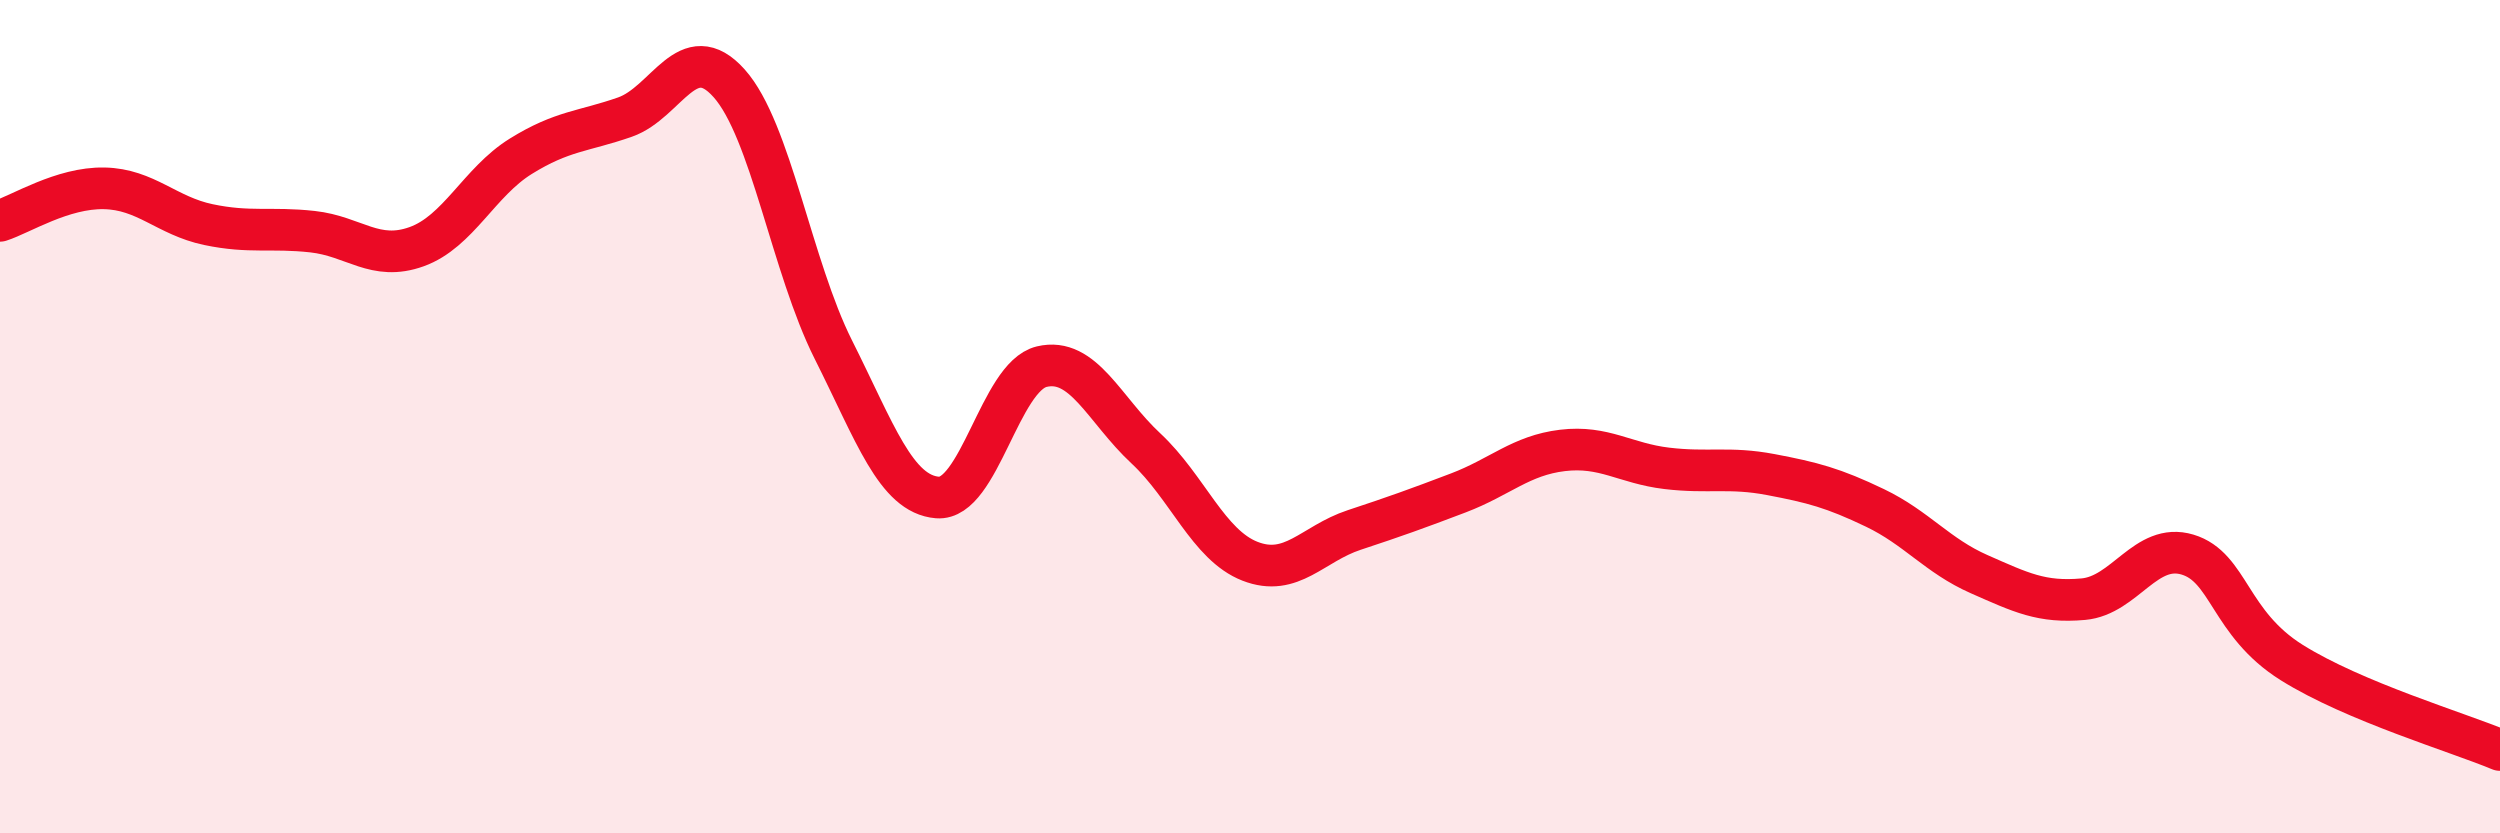
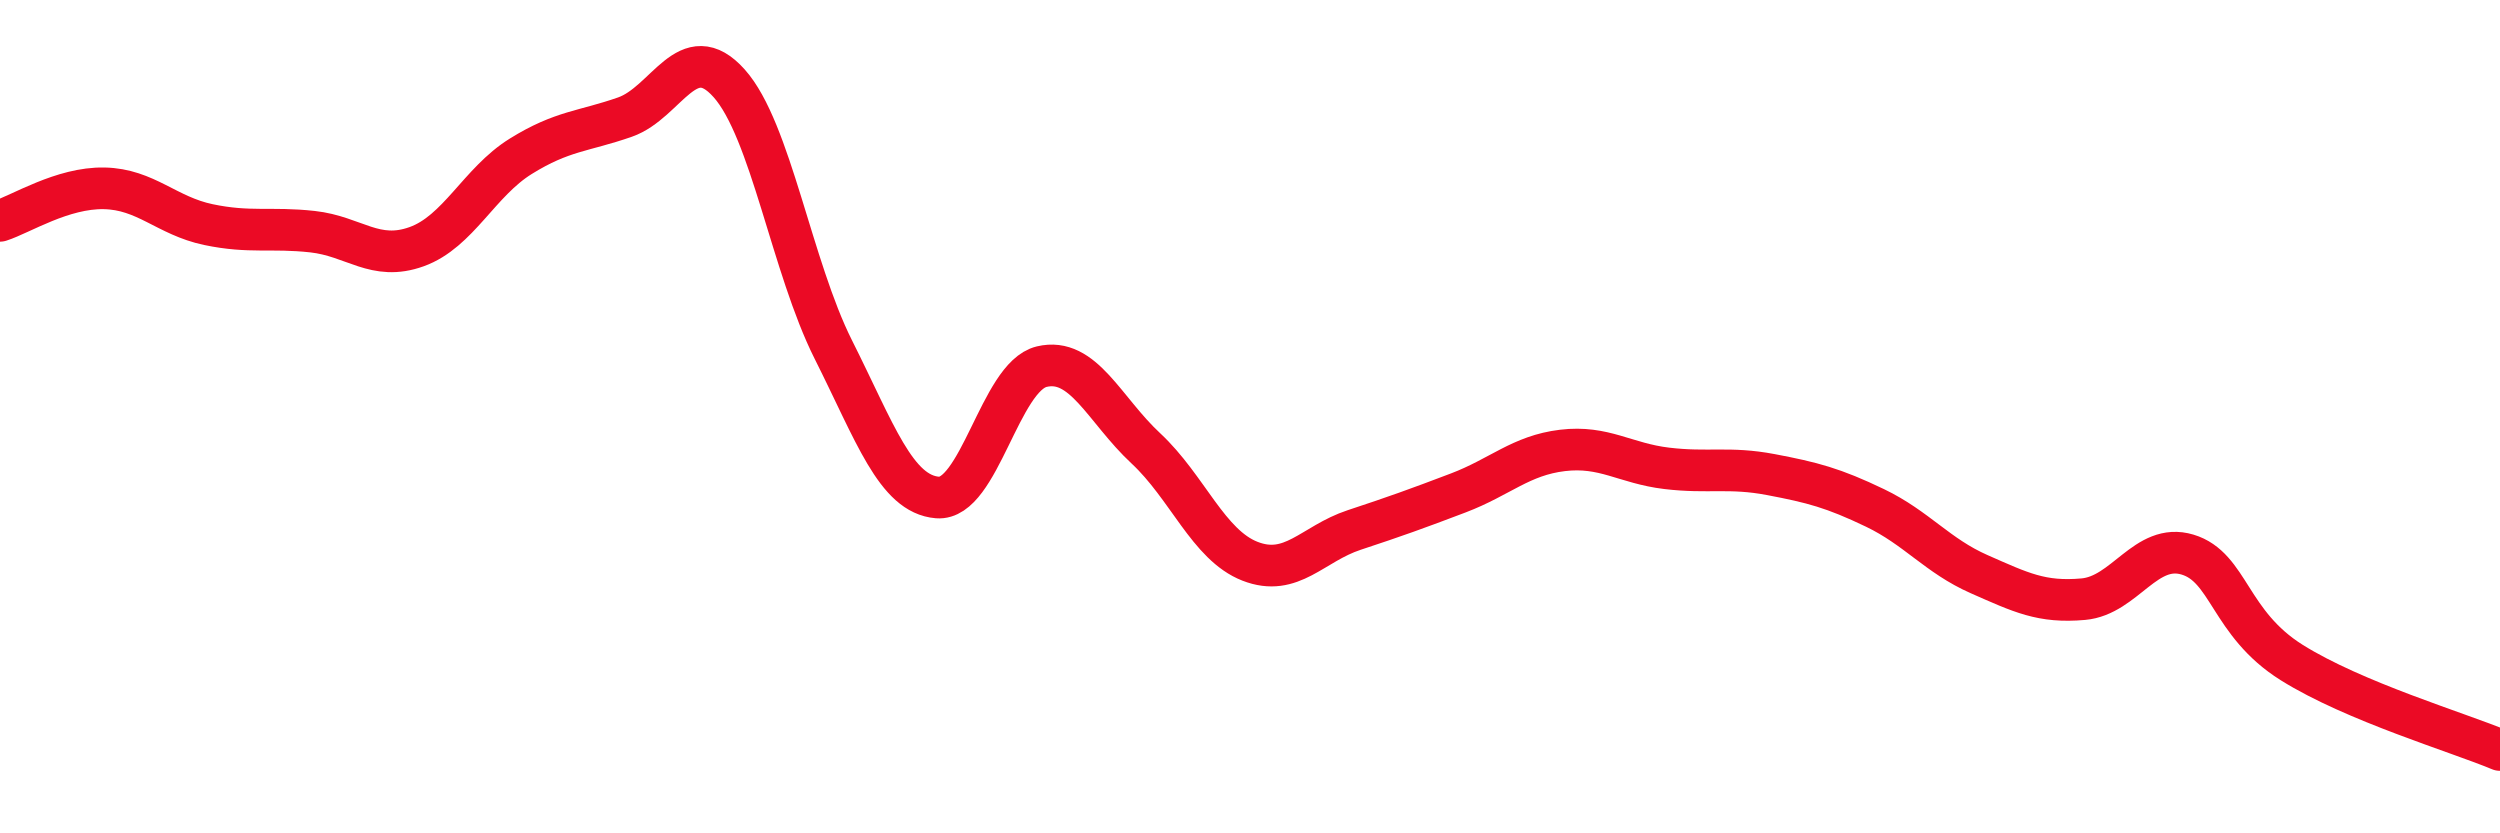
<svg xmlns="http://www.w3.org/2000/svg" width="60" height="20" viewBox="0 0 60 20">
-   <path d="M 0,5.3 C 0.5,5.14 1.5,4.5 2.5,4.52 C 3.5,4.54 4,5.18 5,5.39 C 6,5.6 6.5,5.45 7.5,5.56 C 8.5,5.67 9,6.28 10,5.92 C 11,5.56 11.5,4.37 12.5,3.75 C 13.5,3.13 14,3.16 15,2.81 C 16,2.46 16.5,0.88 17.5,2 C 18.5,3.12 19,6.4 20,8.39 C 21,10.38 21.5,11.86 22.5,11.94 C 23.5,12.02 24,9.04 25,8.8 C 26,8.56 26.5,9.83 27.5,10.76 C 28.5,11.69 29,13.08 30,13.47 C 31,13.86 31.5,13.05 32.5,12.72 C 33.5,12.39 34,12.21 35,11.83 C 36,11.45 36.5,10.93 37.5,10.81 C 38.5,10.69 39,11.12 40,11.24 C 41,11.36 41.5,11.2 42.5,11.39 C 43.5,11.58 44,11.71 45,12.19 C 46,12.67 46.5,13.34 47.5,13.78 C 48.5,14.22 49,14.47 50,14.38 C 51,14.29 51.5,13.01 52.5,13.31 C 53.5,13.61 53.5,14.96 55,15.9 C 56.5,16.84 59,17.58 60,18L60 20L0 20Z" fill="#EB0A25" opacity="0.1" stroke-linecap="round" stroke-linejoin="round" />
  <path d="M 0,5.3 C 0.5,5.14 1.5,4.5 2.5,4.52 C 3.5,4.54 4,5.18 5,5.39 C 6,5.6 6.5,5.45 7.5,5.56 C 8.5,5.67 9,6.28 10,5.92 C 11,5.56 11.5,4.37 12.5,3.75 C 13.5,3.13 14,3.16 15,2.81 C 16,2.46 16.5,0.88 17.5,2 C 18.5,3.12 19,6.4 20,8.39 C 21,10.38 21.5,11.86 22.5,11.94 C 23.5,12.02 24,9.04 25,8.8 C 26,8.56 26.5,9.83 27.5,10.76 C 28.5,11.69 29,13.08 30,13.47 C 31,13.86 31.5,13.05 32.5,12.72 C 33.5,12.39 34,12.21 35,11.83 C 36,11.45 36.5,10.93 37.5,10.81 C 38.5,10.69 39,11.12 40,11.24 C 41,11.36 41.5,11.2 42.5,11.39 C 43.5,11.58 44,11.71 45,12.19 C 46,12.67 46.5,13.34 47.5,13.78 C 48.5,14.22 49,14.47 50,14.38 C 51,14.29 51.5,13.01 52.5,13.31 C 53.5,13.61 53.5,14.96 55,15.9 C 56.5,16.84 59,17.58 60,18" stroke="#EB0A25" stroke-width="1" fill="none" stroke-linecap="round" stroke-linejoin="round" />
</svg>